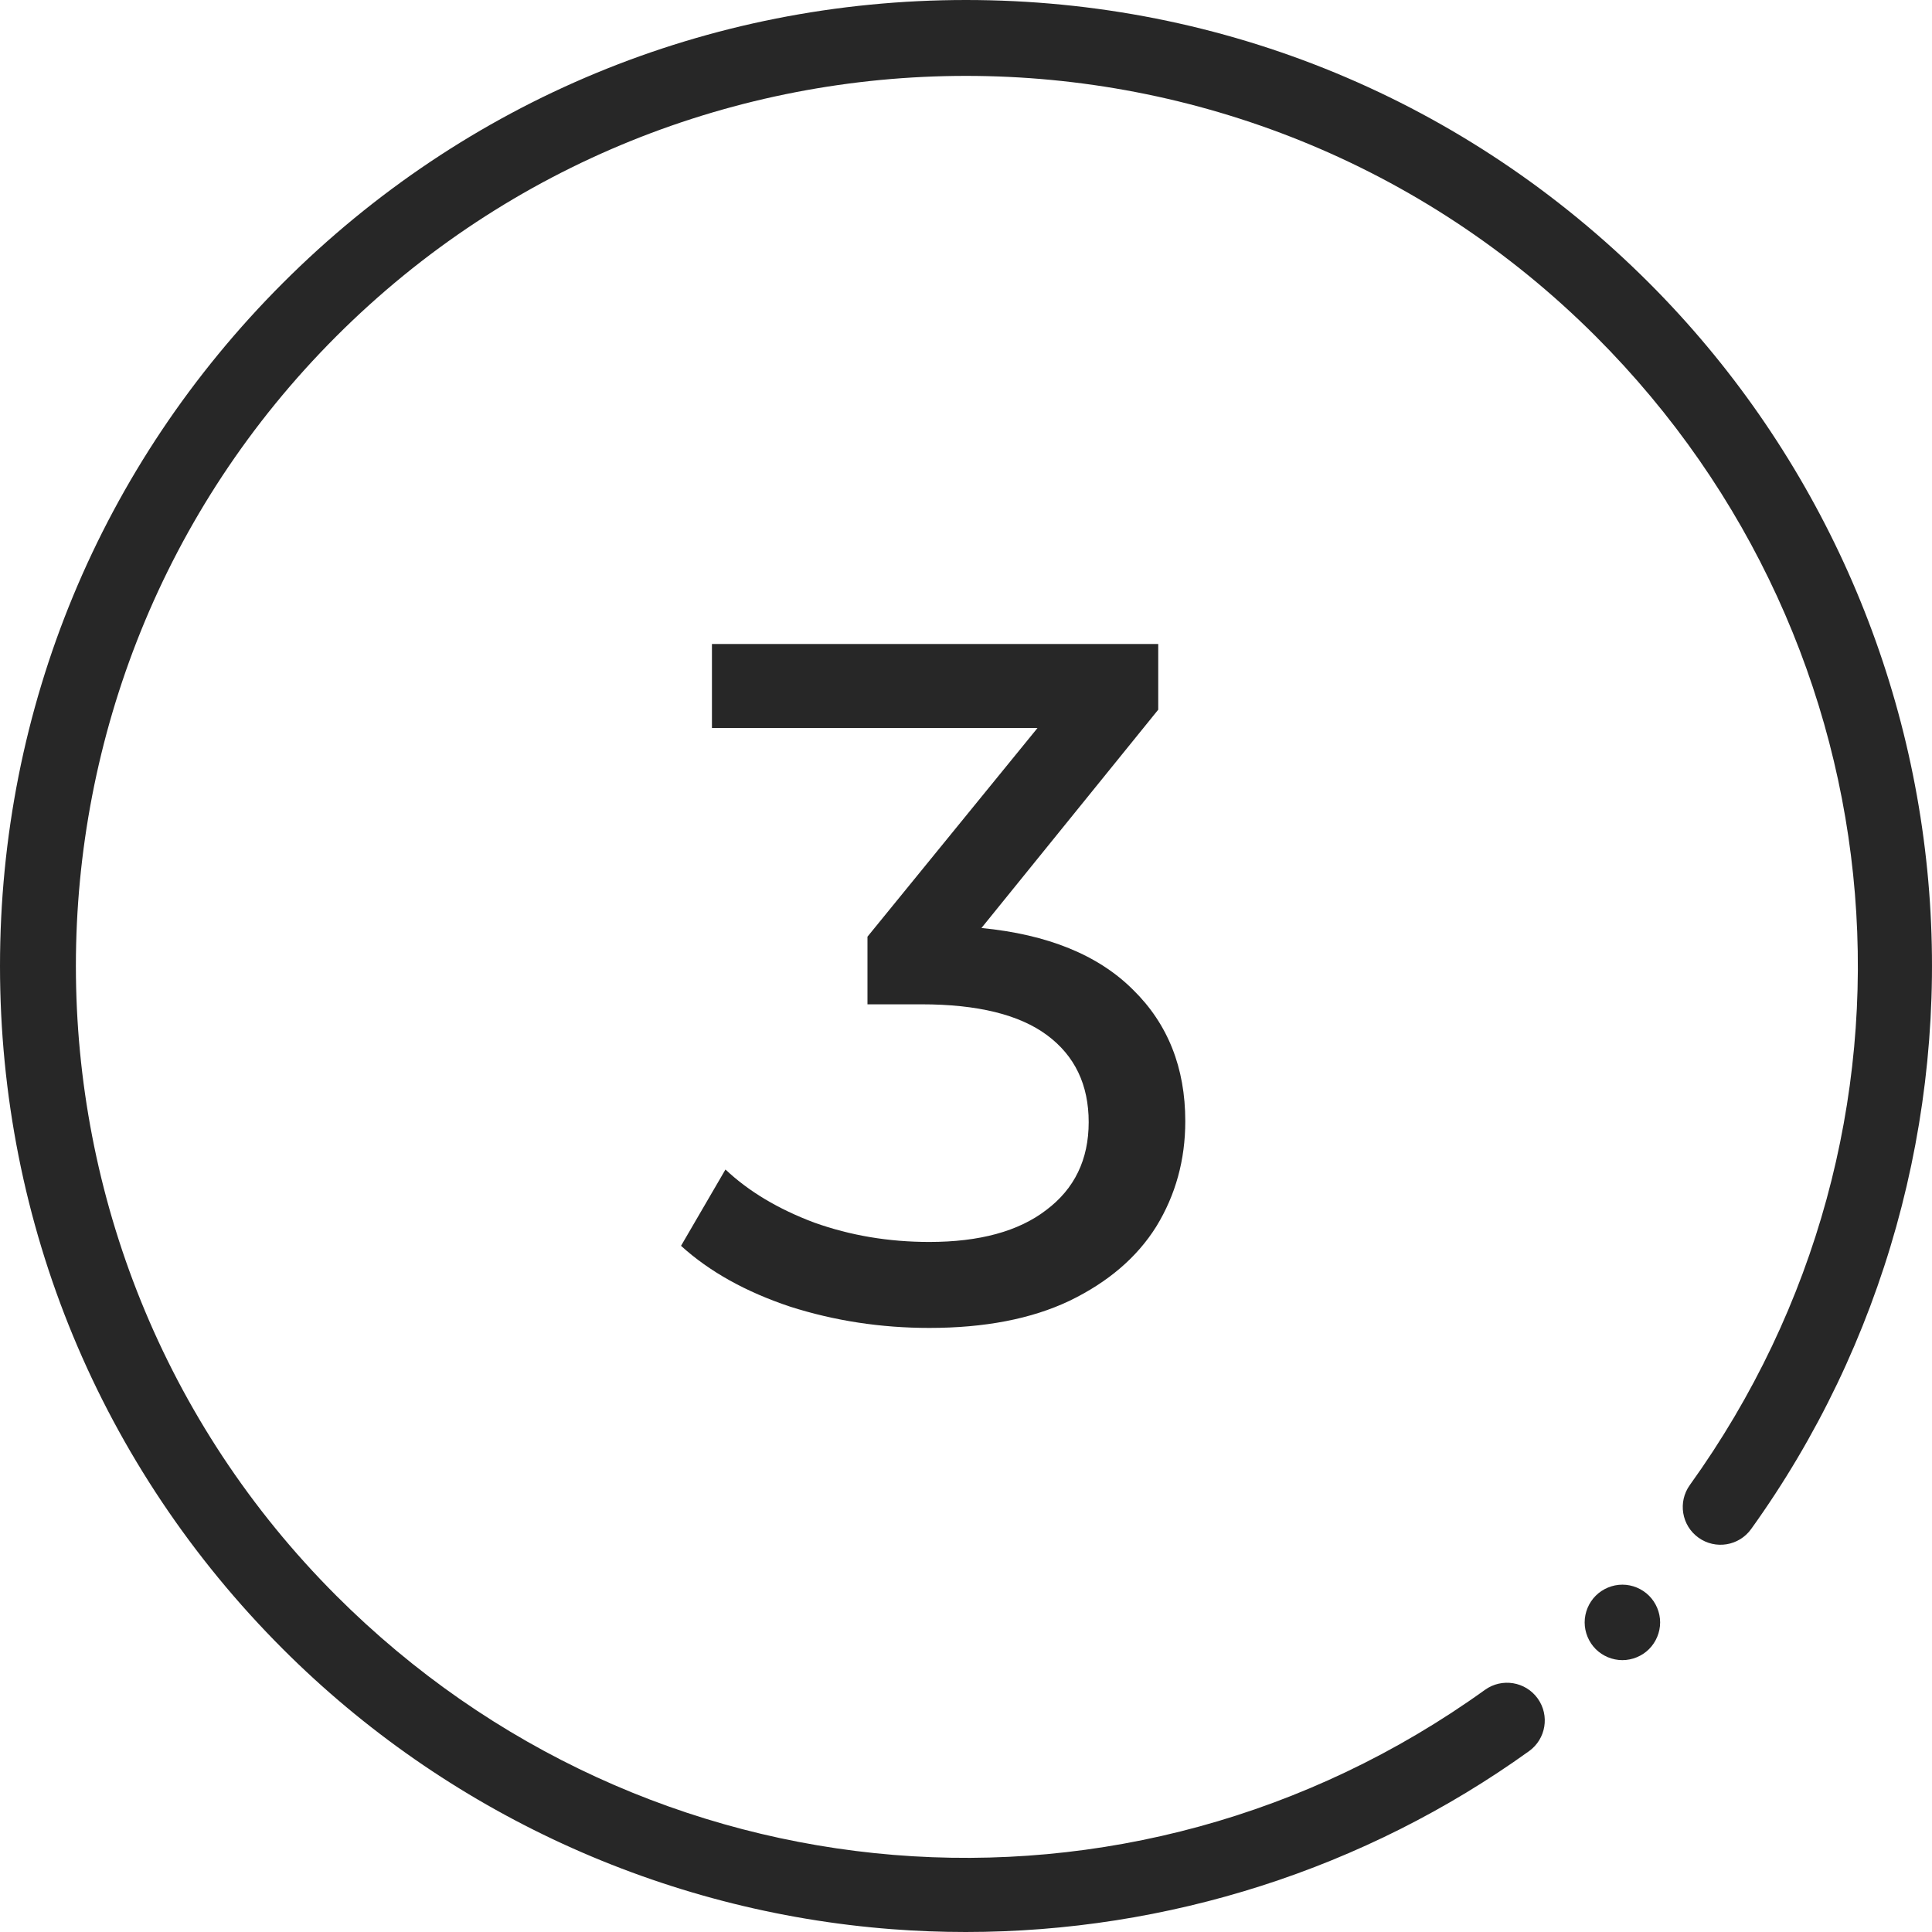
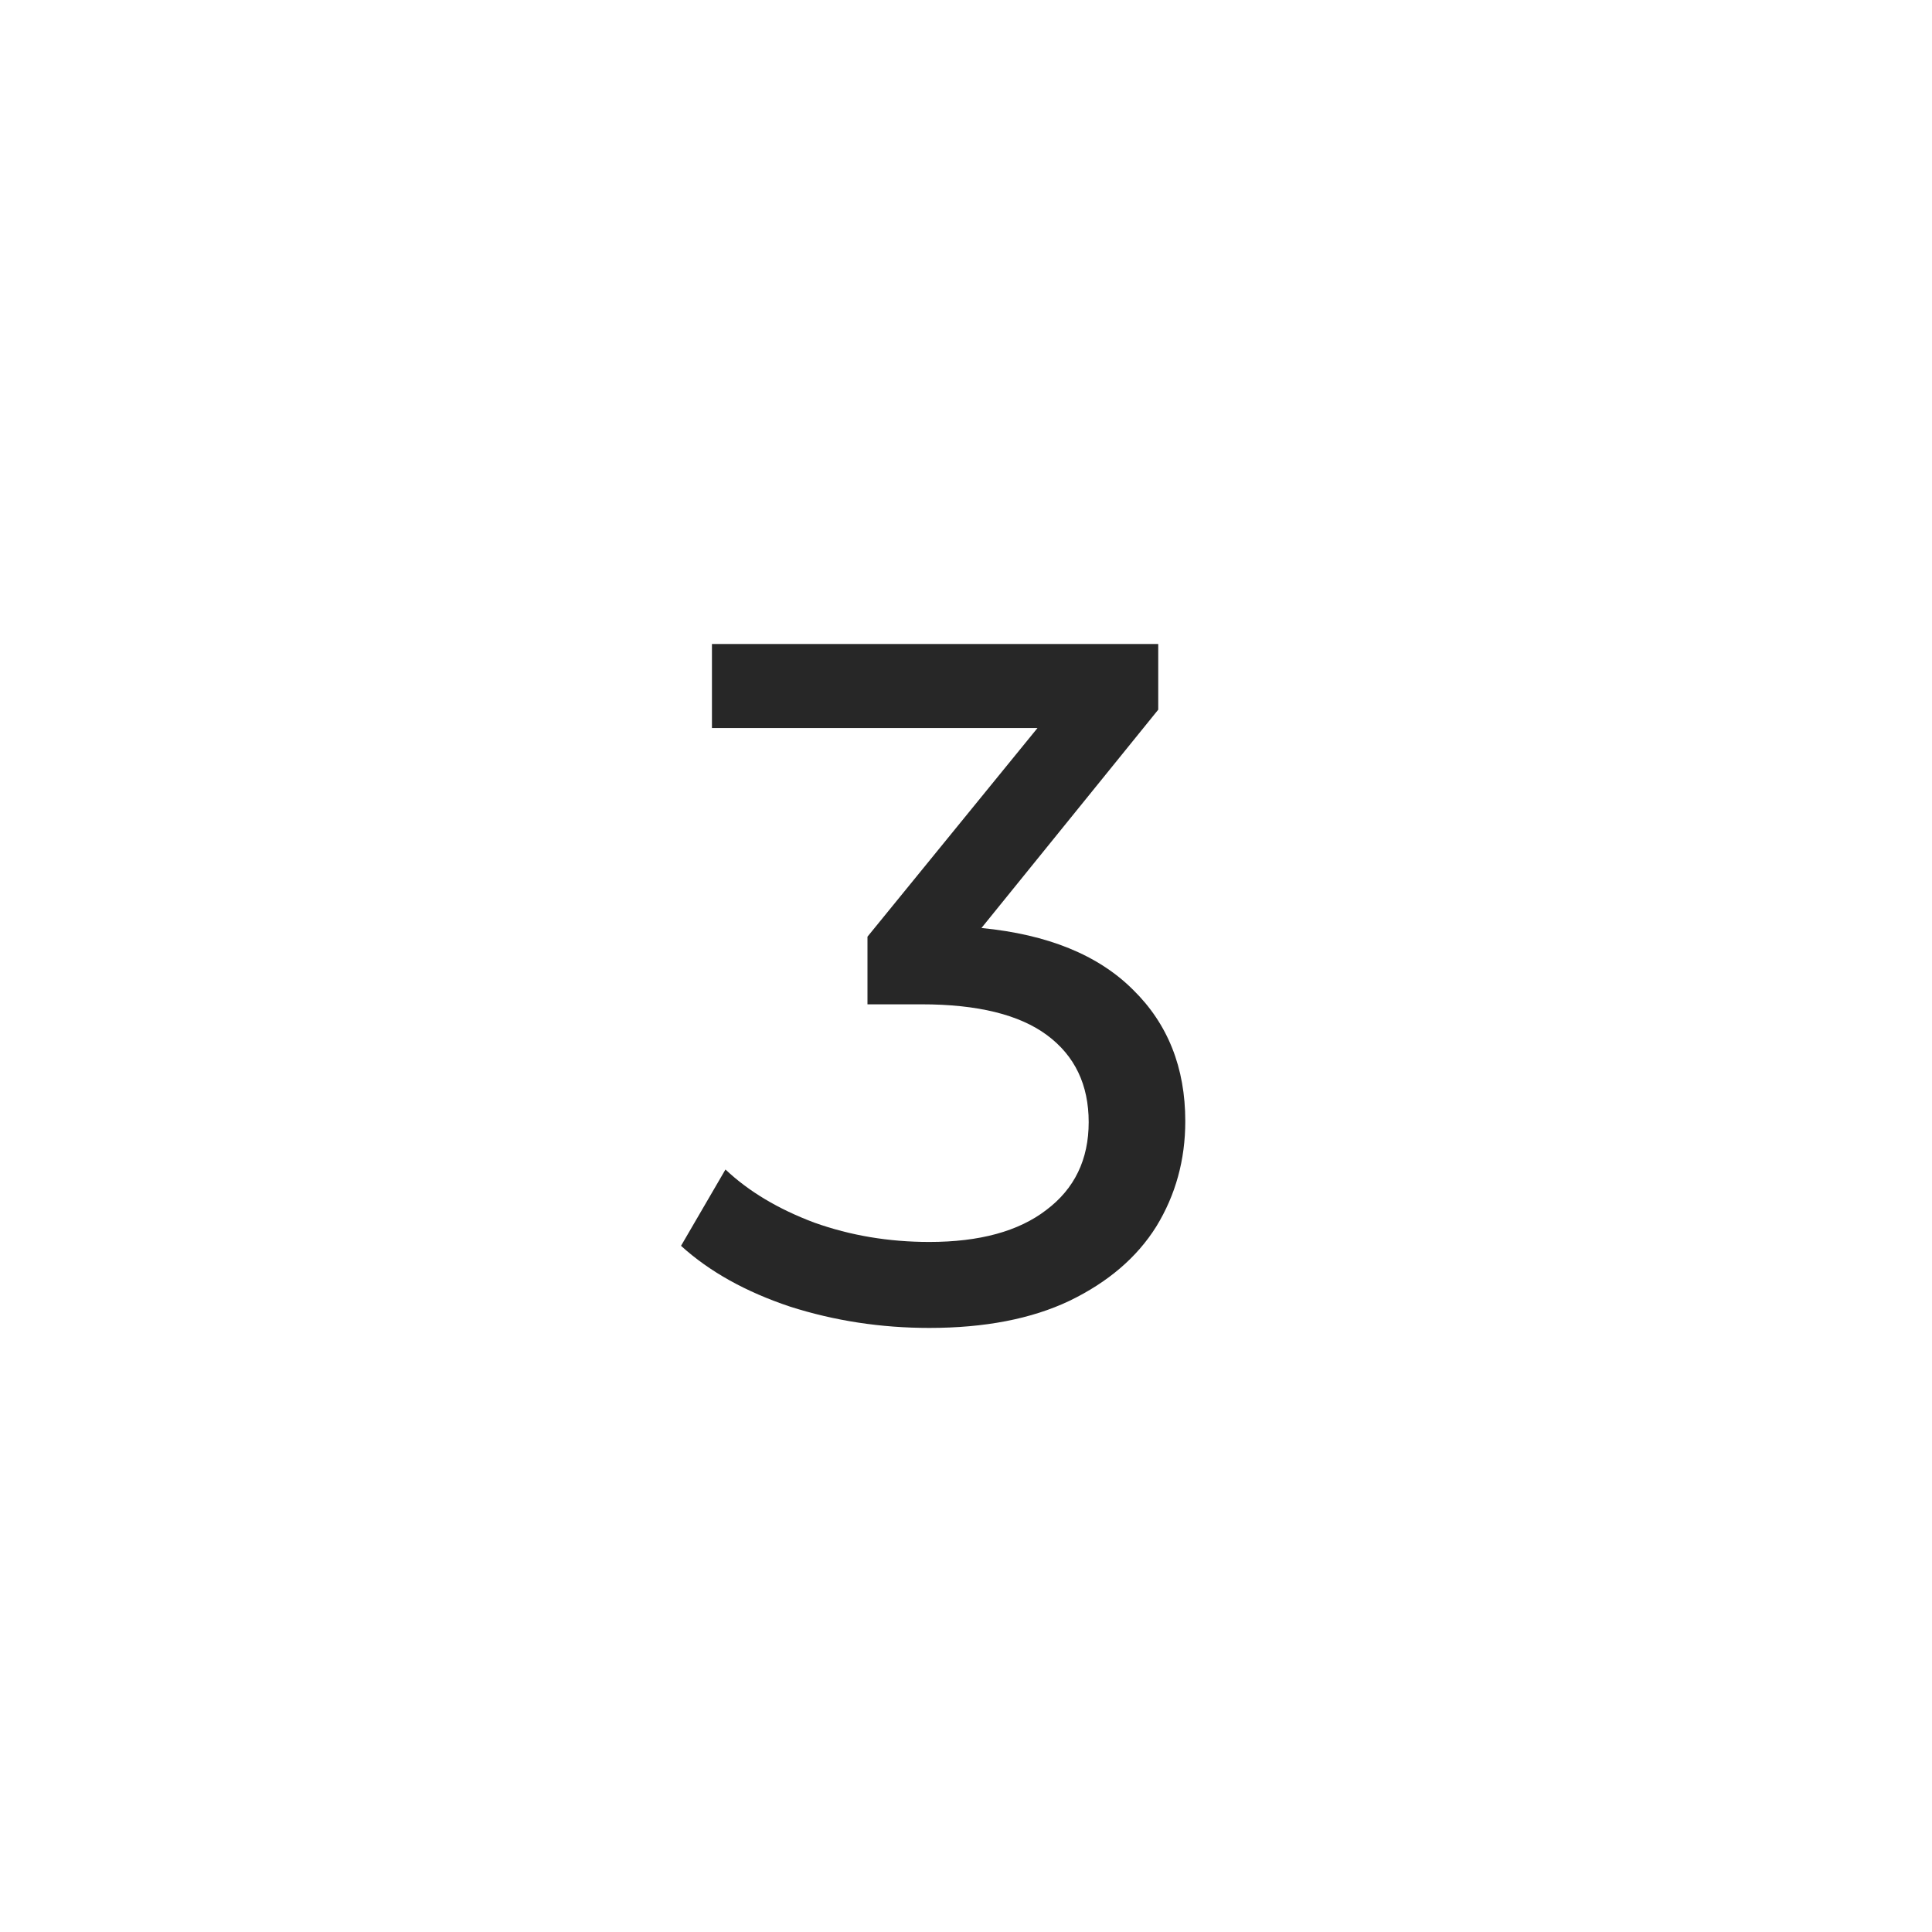
<svg xmlns="http://www.w3.org/2000/svg" width="60" height="60" viewBox="0 0 60 60" fill="none">
  <g clip-path="url(#clip0)">
-     <path d="M29.993 60C29.227 60 28.461 59.971 27.693 59.912C20.564 59.365 13.85 56.276 8.787 51.214C3.121 45.547 0 38.014 0 30C0 21.987 3.121 14.453 8.787 8.787C14.453 3.121 21.987 0 30 0C38.014 0 45.547 3.121 51.214 8.787C56.276 13.85 59.365 20.564 59.912 27.693C60.453 34.745 58.489 41.774 54.383 47.486C54.005 48.012 53.273 48.131 52.747 47.753C52.222 47.376 52.102 46.643 52.48 46.118C60.417 35.078 59.187 20.075 49.556 10.444C38.773 -0.339 21.227 -0.339 10.444 10.444C-0.339 21.227 -0.339 38.773 10.444 49.556C20.075 59.187 35.078 60.417 46.118 52.479C46.644 52.102 47.376 52.222 47.754 52.747C48.132 53.273 48.012 54.005 47.486 54.383C42.396 58.042 36.259 60 29.993 60Z" fill="#272727" />
-     <path d="M50.385 51.557C50.076 51.557 49.774 51.432 49.556 51.214C49.338 50.995 49.213 50.693 49.213 50.385C49.213 50.077 49.338 49.775 49.556 49.557C49.774 49.339 50.076 49.213 50.385 49.213C50.693 49.213 50.995 49.339 51.213 49.557C51.431 49.775 51.557 50.077 51.557 50.385C51.557 50.693 51.431 50.995 51.213 51.214C50.995 51.432 50.693 51.557 50.385 51.557Z" fill="#272727" />
-   </g>
+     </g>
  <path d="M30.48 28.82C32.54 29.02 34.11 29.66 35.19 30.74C36.27 31.8 36.81 33.16 36.81 34.82C36.81 36.02 36.51 37.11 35.91 38.09C35.31 39.05 34.41 39.82 33.21 40.4C32.03 40.96 30.58 41.24 28.86 41.24C27.36 41.24 25.92 41.02 24.54 40.58C23.16 40.12 22.03 39.49 21.15 38.69L22.53 36.32C23.25 37 24.17 37.55 25.29 37.97C26.41 38.37 27.6 38.57 28.86 38.57C30.42 38.57 31.63 38.24 32.49 37.58C33.37 36.92 33.81 36.01 33.81 34.85C33.81 33.69 33.38 32.79 32.52 32.15C31.66 31.51 30.36 31.19 28.62 31.19H26.94V29.09L32.22 22.61H22.11V20H35.97V22.04L30.48 28.82Z" fill="#272727" />
  <defs>
    <clipPath id="clip0">
-       <rect width="60" height="60" fill="white" />
-     </clipPath>
+       </clipPath>
  </defs>
</svg>